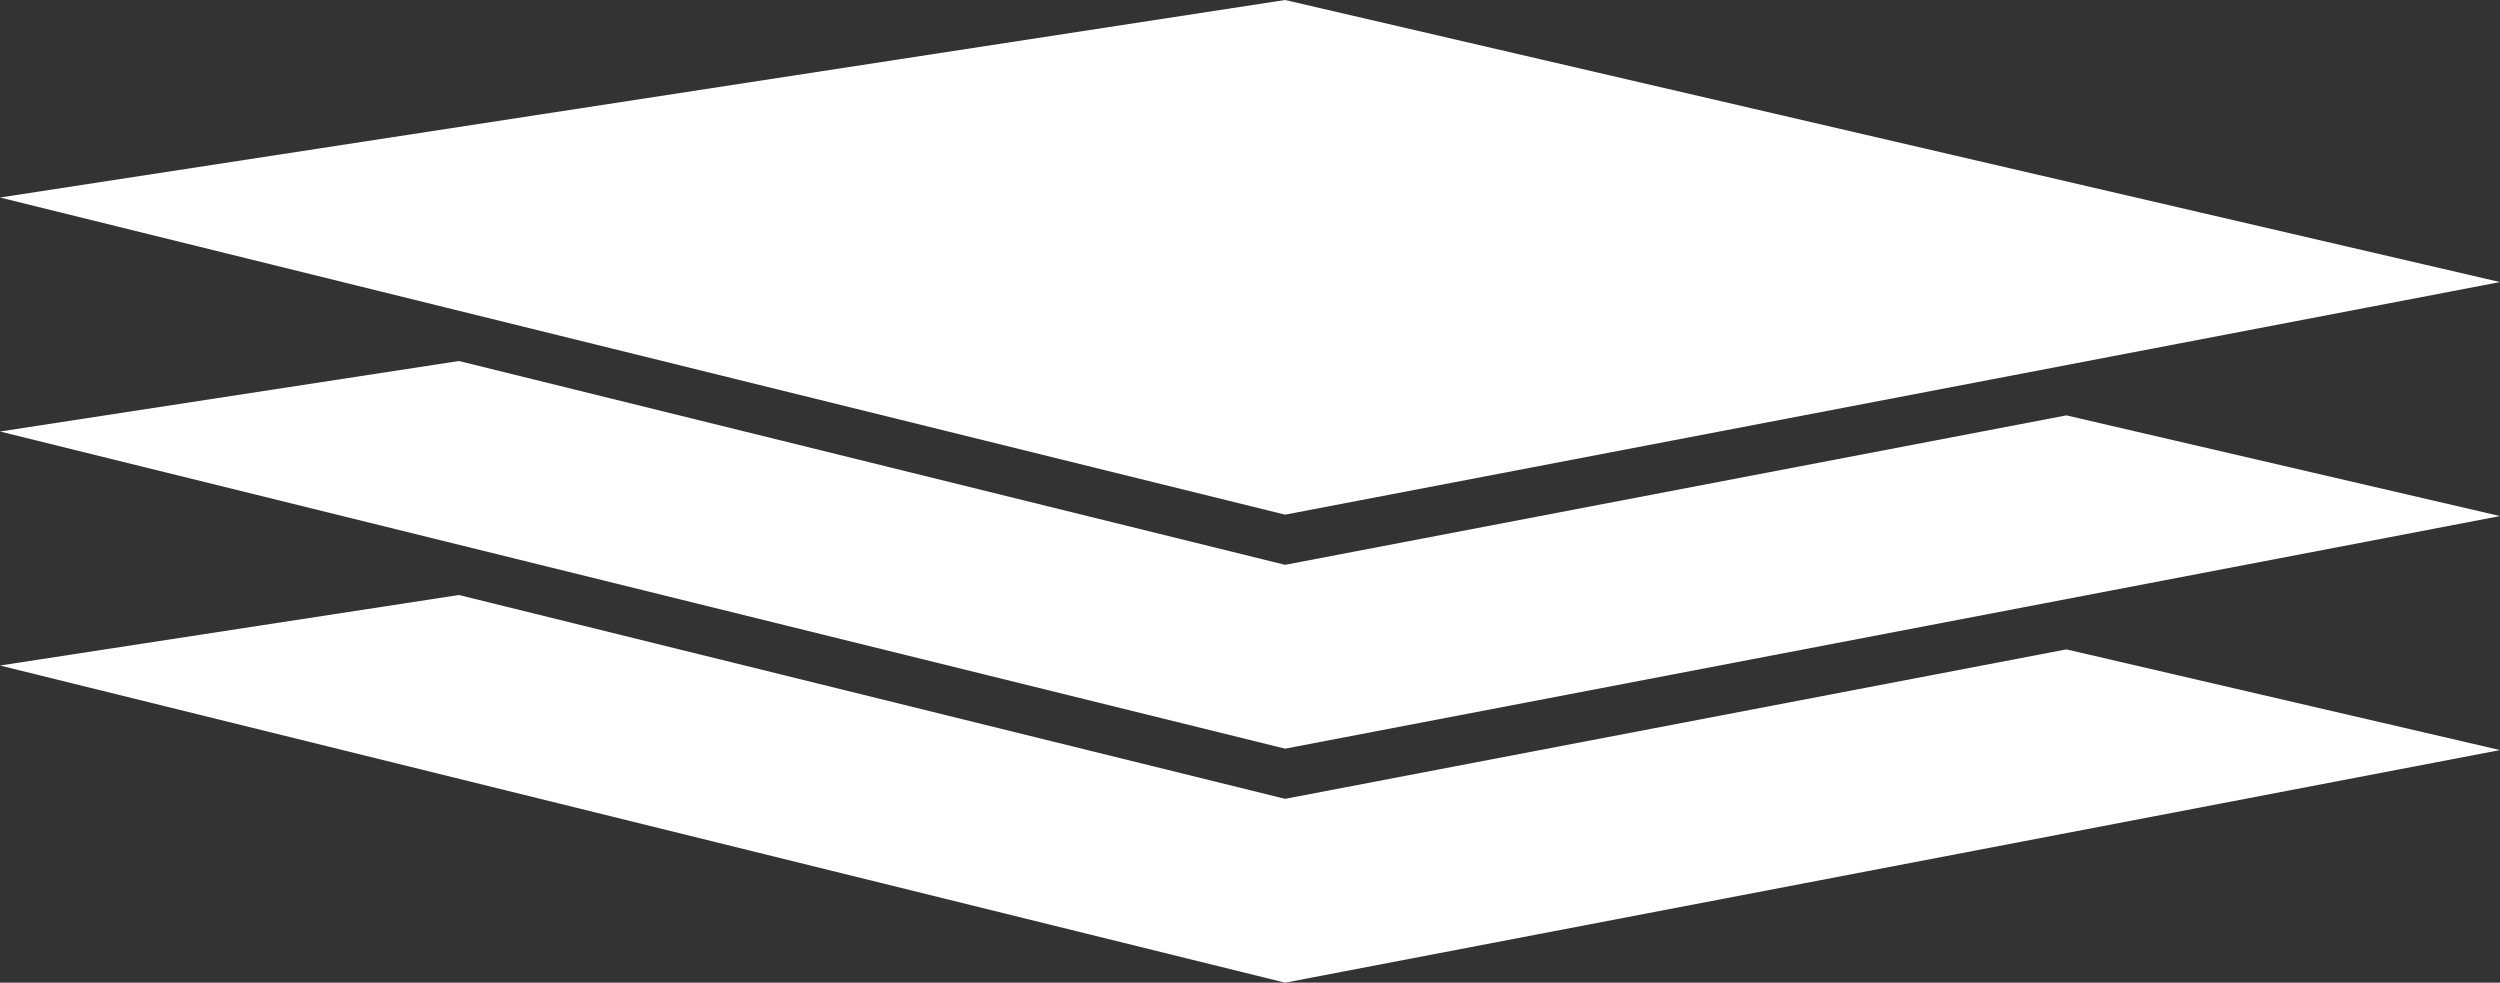
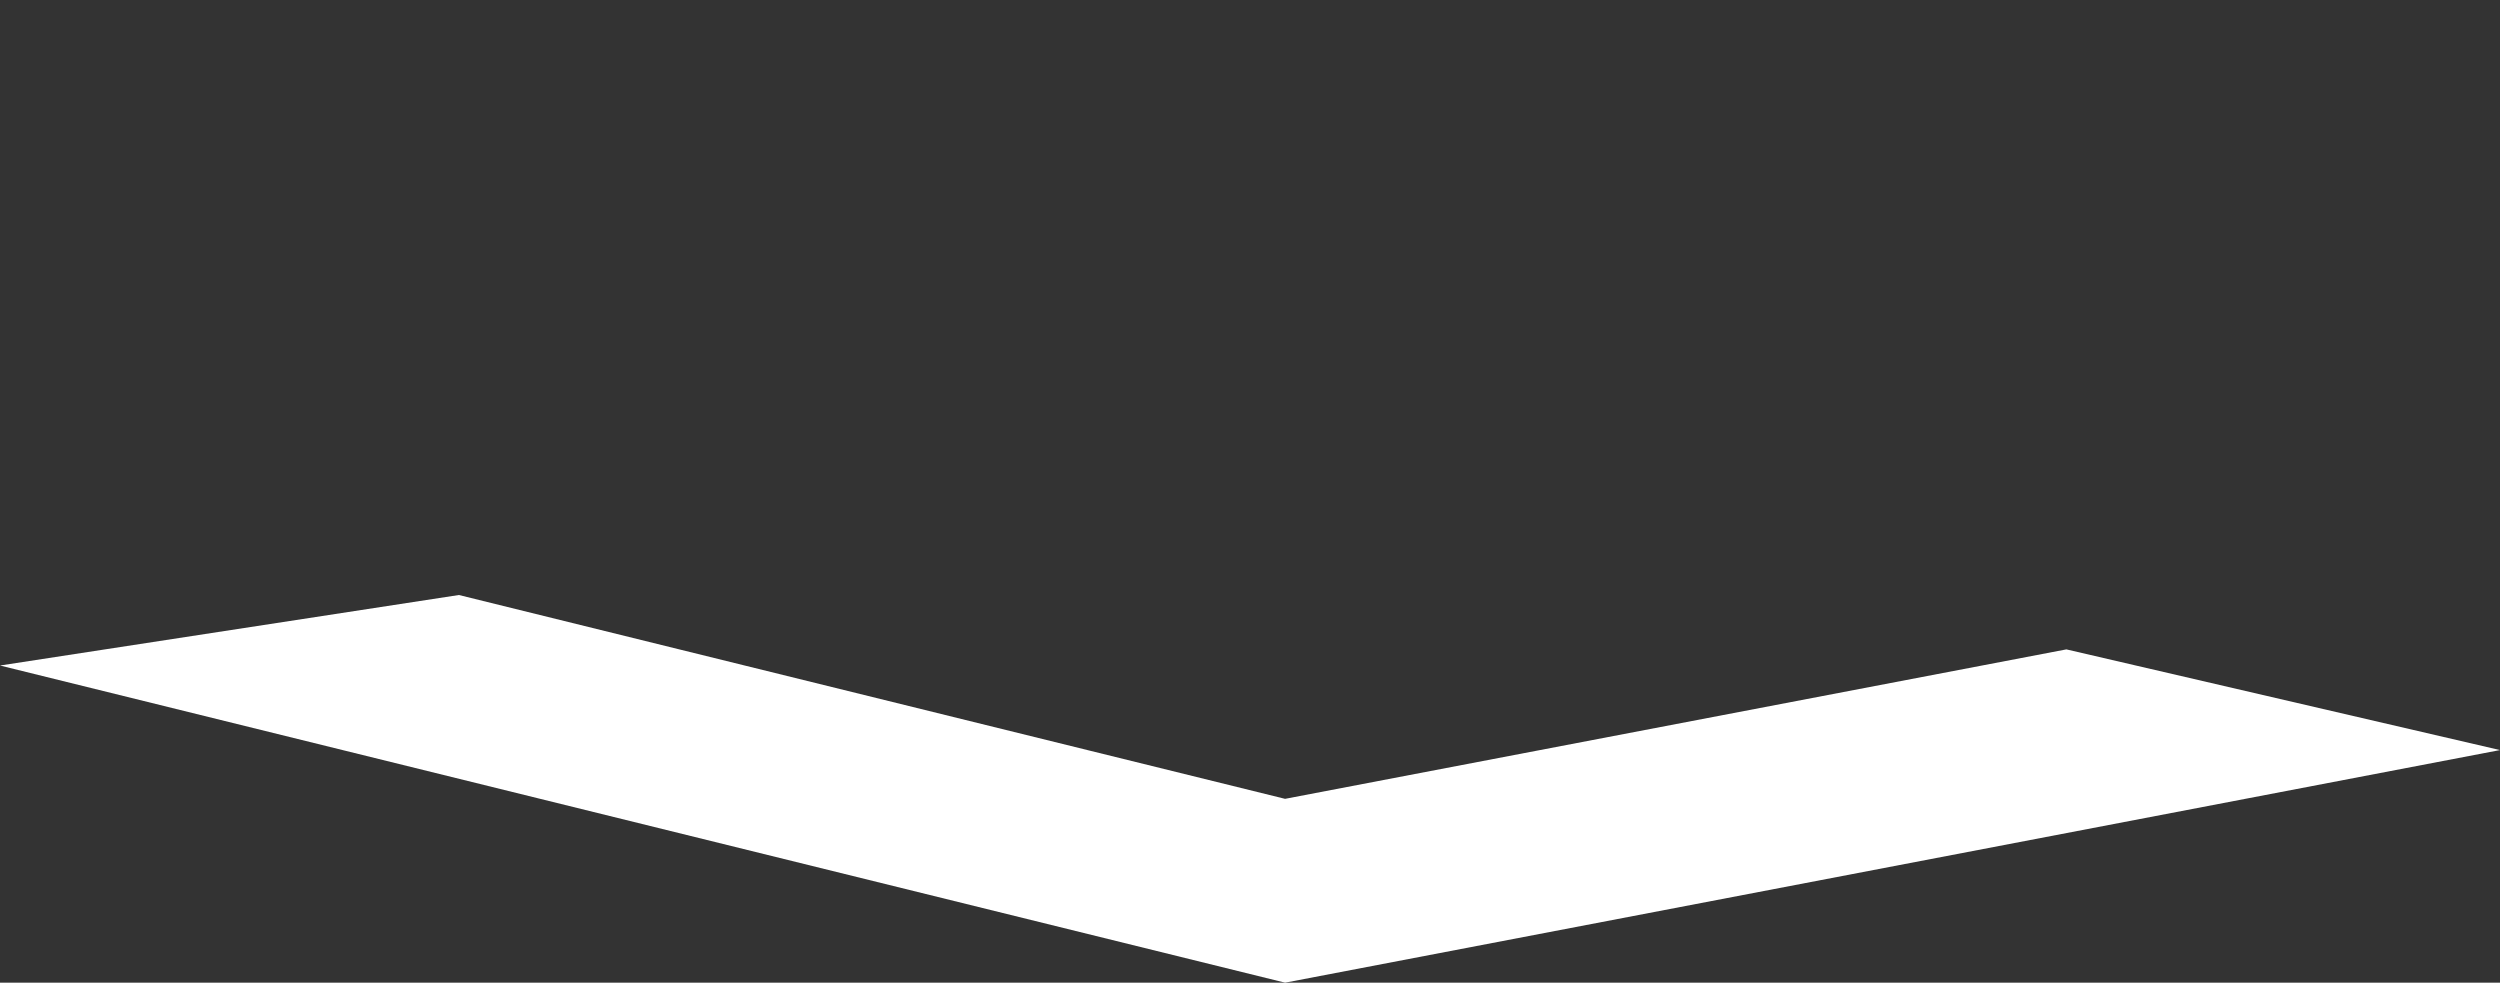
<svg xmlns="http://www.w3.org/2000/svg" id="Layer_1" data-name="Layer 1" viewBox="0 0 71.26 28.01">
  <rect x="0" y="0" width="71.26" height="28.01" fill="#333333" stroke="none" />
  <defs>
    <style>.cls-1{fill:#fff;}</style>
  </defs>
  <title>layer-icon</title>
-   <polygon class="cls-1" points="36.63 16.1 13.08 10.29 0 12.3 36.63 21.34 71.26 14.71 58.9 11.84 36.63 16.1" />
-   <polygon class="cls-1" points="36.63 0 0 5.63 36.63 14.67 71.26 8.04 36.63 0" />
  <polygon class="cls-1" points="36.63 22.77 13.08 16.96 0 18.97 36.63 28.01 71.26 21.38 58.9 18.51 36.63 22.77" />
</svg>